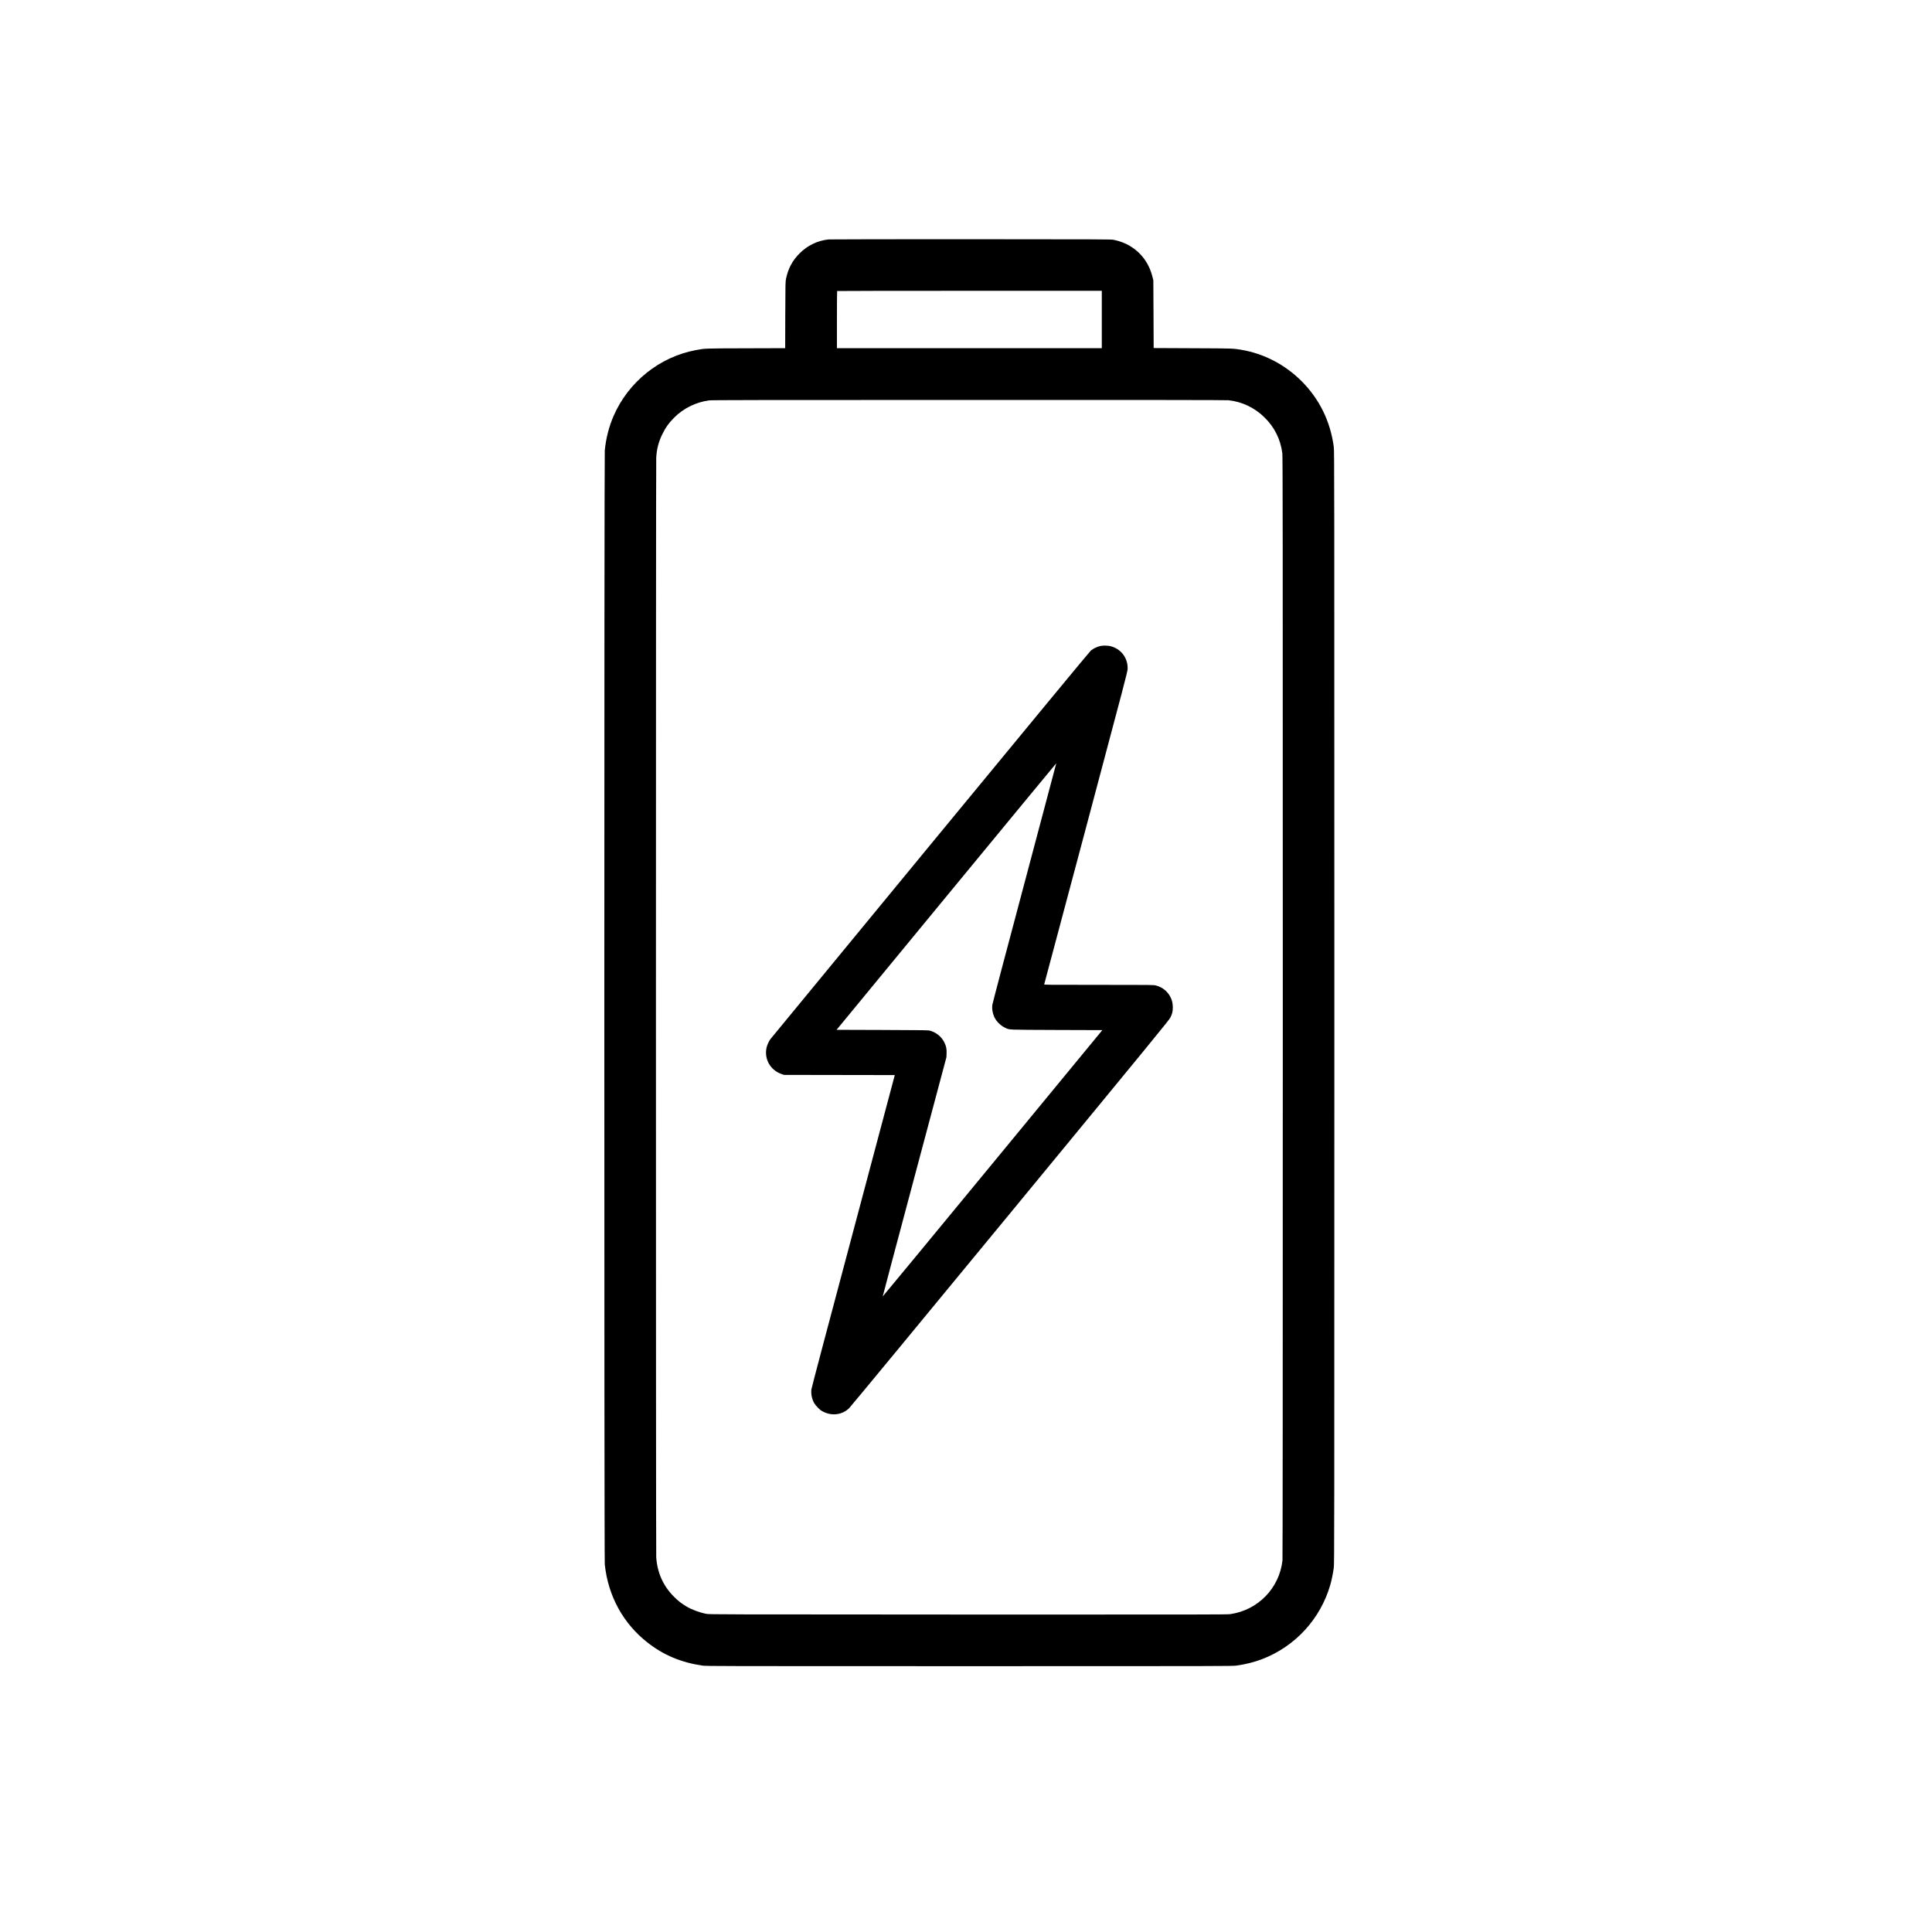
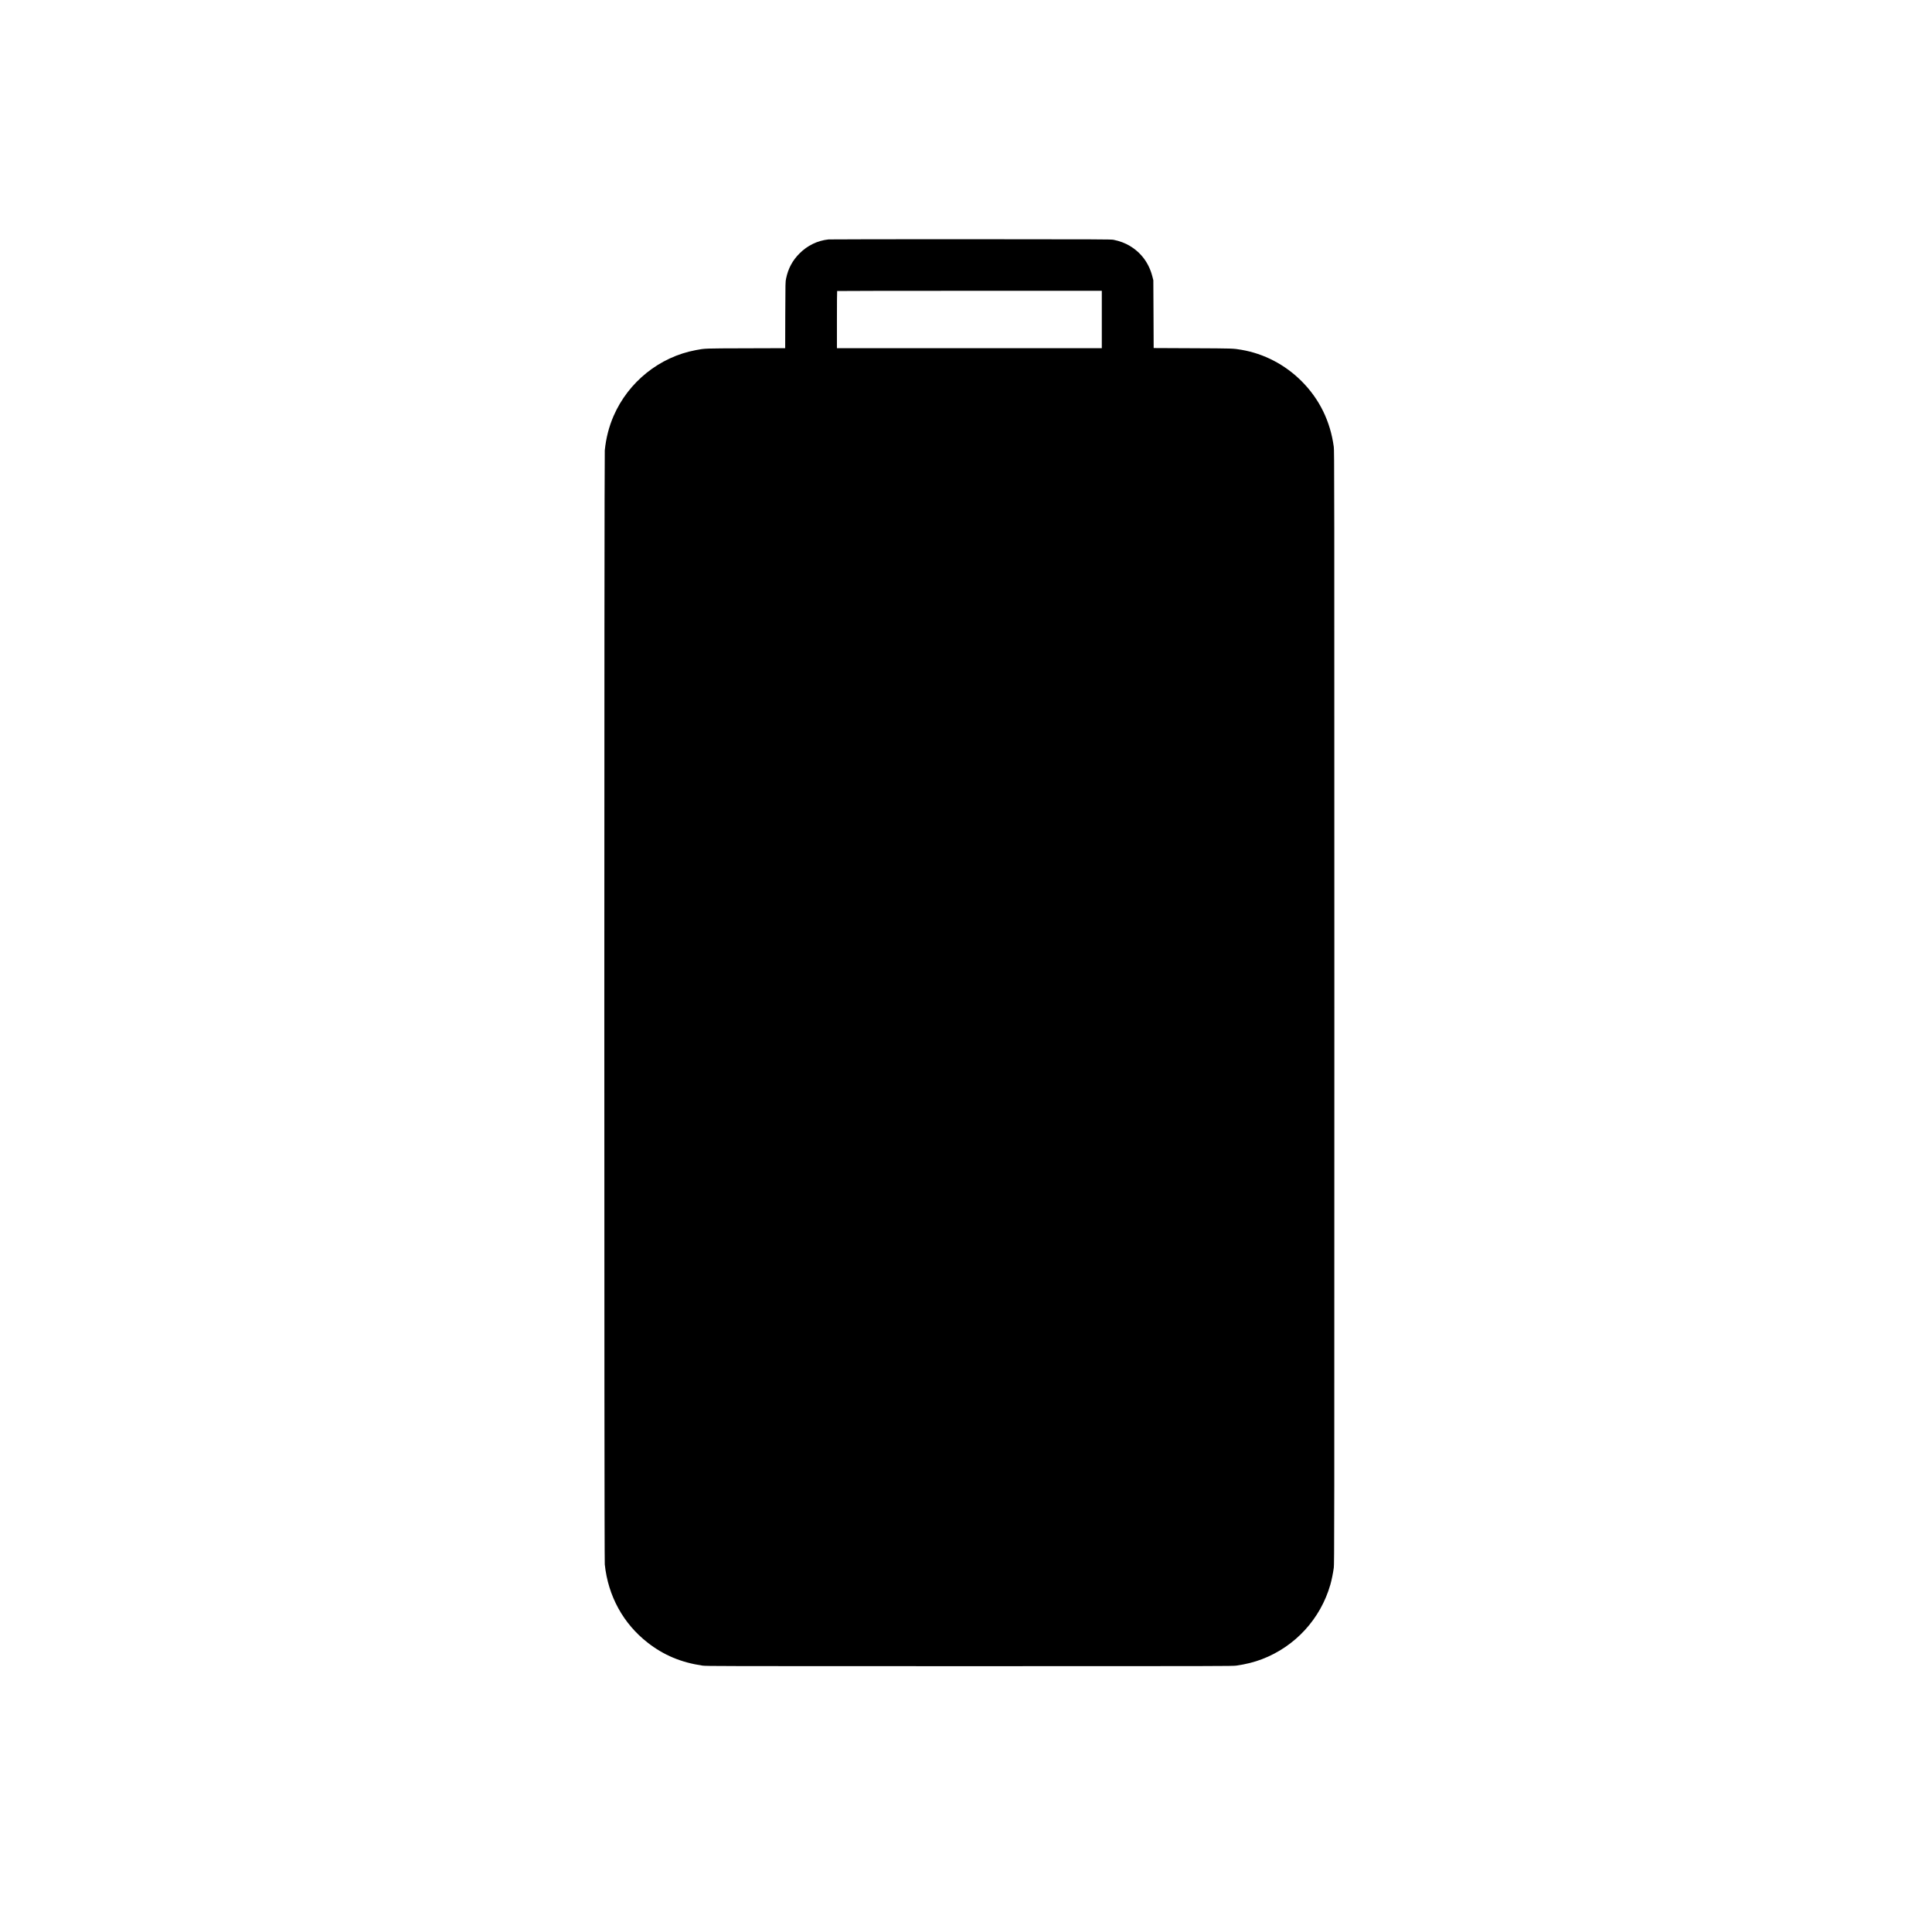
<svg xmlns="http://www.w3.org/2000/svg" clip-rule="evenodd" fill-rule="evenodd" stroke-linejoin="round" stroke-miterlimit="2" viewBox="0 0 193 191">
  <g fill-rule="nonzero" transform="matrix(.003 0 0 -.003 11.534 180.501)">
-     <path d="m23746 52195c-369-39-699-199-967-466-235-235-378-501-447-833-24-112-24-116-28-1217l-3-1105-1309-4c-1413-4-1349-2-1667-61-1206-225-2244-1057-2738-2193-154-355-253-741-293-1145-20-210-21-36900 0-37096 111-1053 615-1971 1431-2606 532-415 1111-657 1821-762 120-18 548-19 8888-19 8343 0 8768 1 8892 19 319 46 589 114 852 214 1105 422 1947 1339 2275 2476 44 152 91 382 116 567 18 131 19 952 19 18659 0 17788-1 18527-19 18664-114 852-478 1594-1073 2189-550 550-1254 917-2006 1044-273 46-262 46-1611 52l-1308 6-5 1129-6 1129-28 110c-112 451-372 806-758 1035-154 92-331 159-536 201-78 17-439 18-4751 20-2567 0-4701-2-4741-7zm9098-1711v-1911h-8820v949c0 521 3 951 7 955s1988 7 4410 7zm4219-3644c449-49 860-243 1187-560 343-333 543-732 605-1201 14-105 16-2260 16-18449 0-12495-4-18360-11-18424-105-923-815-1652-1737-1785-105-15-921-16-8731-14-8344 3-8618 4-8715 23-235 46-488 140-674 252-158 95-269 182-403 316-361 359-561 805-593 1323-13 213-13 36401 0 36614 18 280 77 512 194 757 108 226 229 396 405 571 311 310 720 512 1160 572 88 12 1502 14 8650 15 5931 1 8576-2 8647-10z" />
-     <path d="m32813 38660c-118-23-236-78-335-156-34-27-1954-2351-5339-6461-2907-3530-5303-6442-5325-6470-58-75-117-208-136-302-76-378 135-741 503-867l84-28 1842-3 1841-3-5-29c-2-15-624-2352-1382-5192-846-3170-1382-5195-1387-5245-18-155 19-331 96-462 19-33 75-101 125-151 76-76 106-98 189-138 290-140 621-92 845 124 43 40 2457 2963 5365 6495 4845 5883 5291 6428 5334 6515 62 125 79 196 80 331 0 130-19 223-68 328-95 204-274 351-494 407-82 20-120 21-1904 21-1729 0-1821 0-1816 18 3 10 628 2352 1389 5205 1311 4920 1383 5193 1388 5294 17 365-226 683-583 763-80 19-229 21-307 6zm-2542-7889c-584-2188-1066-4016-1072-4062-20-150 18-333 98-467 73-123 210-245 339-302 149-66 29-61 1702-68l1524-5-3655-4439c-2010-2441-3657-4434-3658-4429-2 4 475 1798 1059 3986l1062 3979 5 122c7 154-12 247-76 375-94 188-260 323-476 388-54 16-193 18-1585 23l-1526 5 3656 4440c2011 2441 3658 4437 3660 4435s-474-1794-1057-3981z" />
+     <path d="m23746 52195c-369-39-699-199-967-466-235-235-378-501-447-833-24-112-24-116-28-1217l-3-1105-1309-4c-1413-4-1349-2-1667-61-1206-225-2244-1057-2738-2193-154-355-253-741-293-1145-20-210-21-36900 0-37096 111-1053 615-1971 1431-2606 532-415 1111-657 1821-762 120-18 548-19 8888-19 8343 0 8768 1 8892 19 319 46 589 114 852 214 1105 422 1947 1339 2275 2476 44 152 91 382 116 567 18 131 19 952 19 18659 0 17788-1 18527-19 18664-114 852-478 1594-1073 2189-550 550-1254 917-2006 1044-273 46-262 46-1611 52l-1308 6-5 1129-6 1129-28 110c-112 451-372 806-758 1035-154 92-331 159-536 201-78 17-439 18-4751 20-2567 0-4701-2-4741-7zm9098-1711v-1911h-8820v949c0 521 3 951 7 955s1988 7 4410 7zm4219-3644z" />
  </g>
</svg>